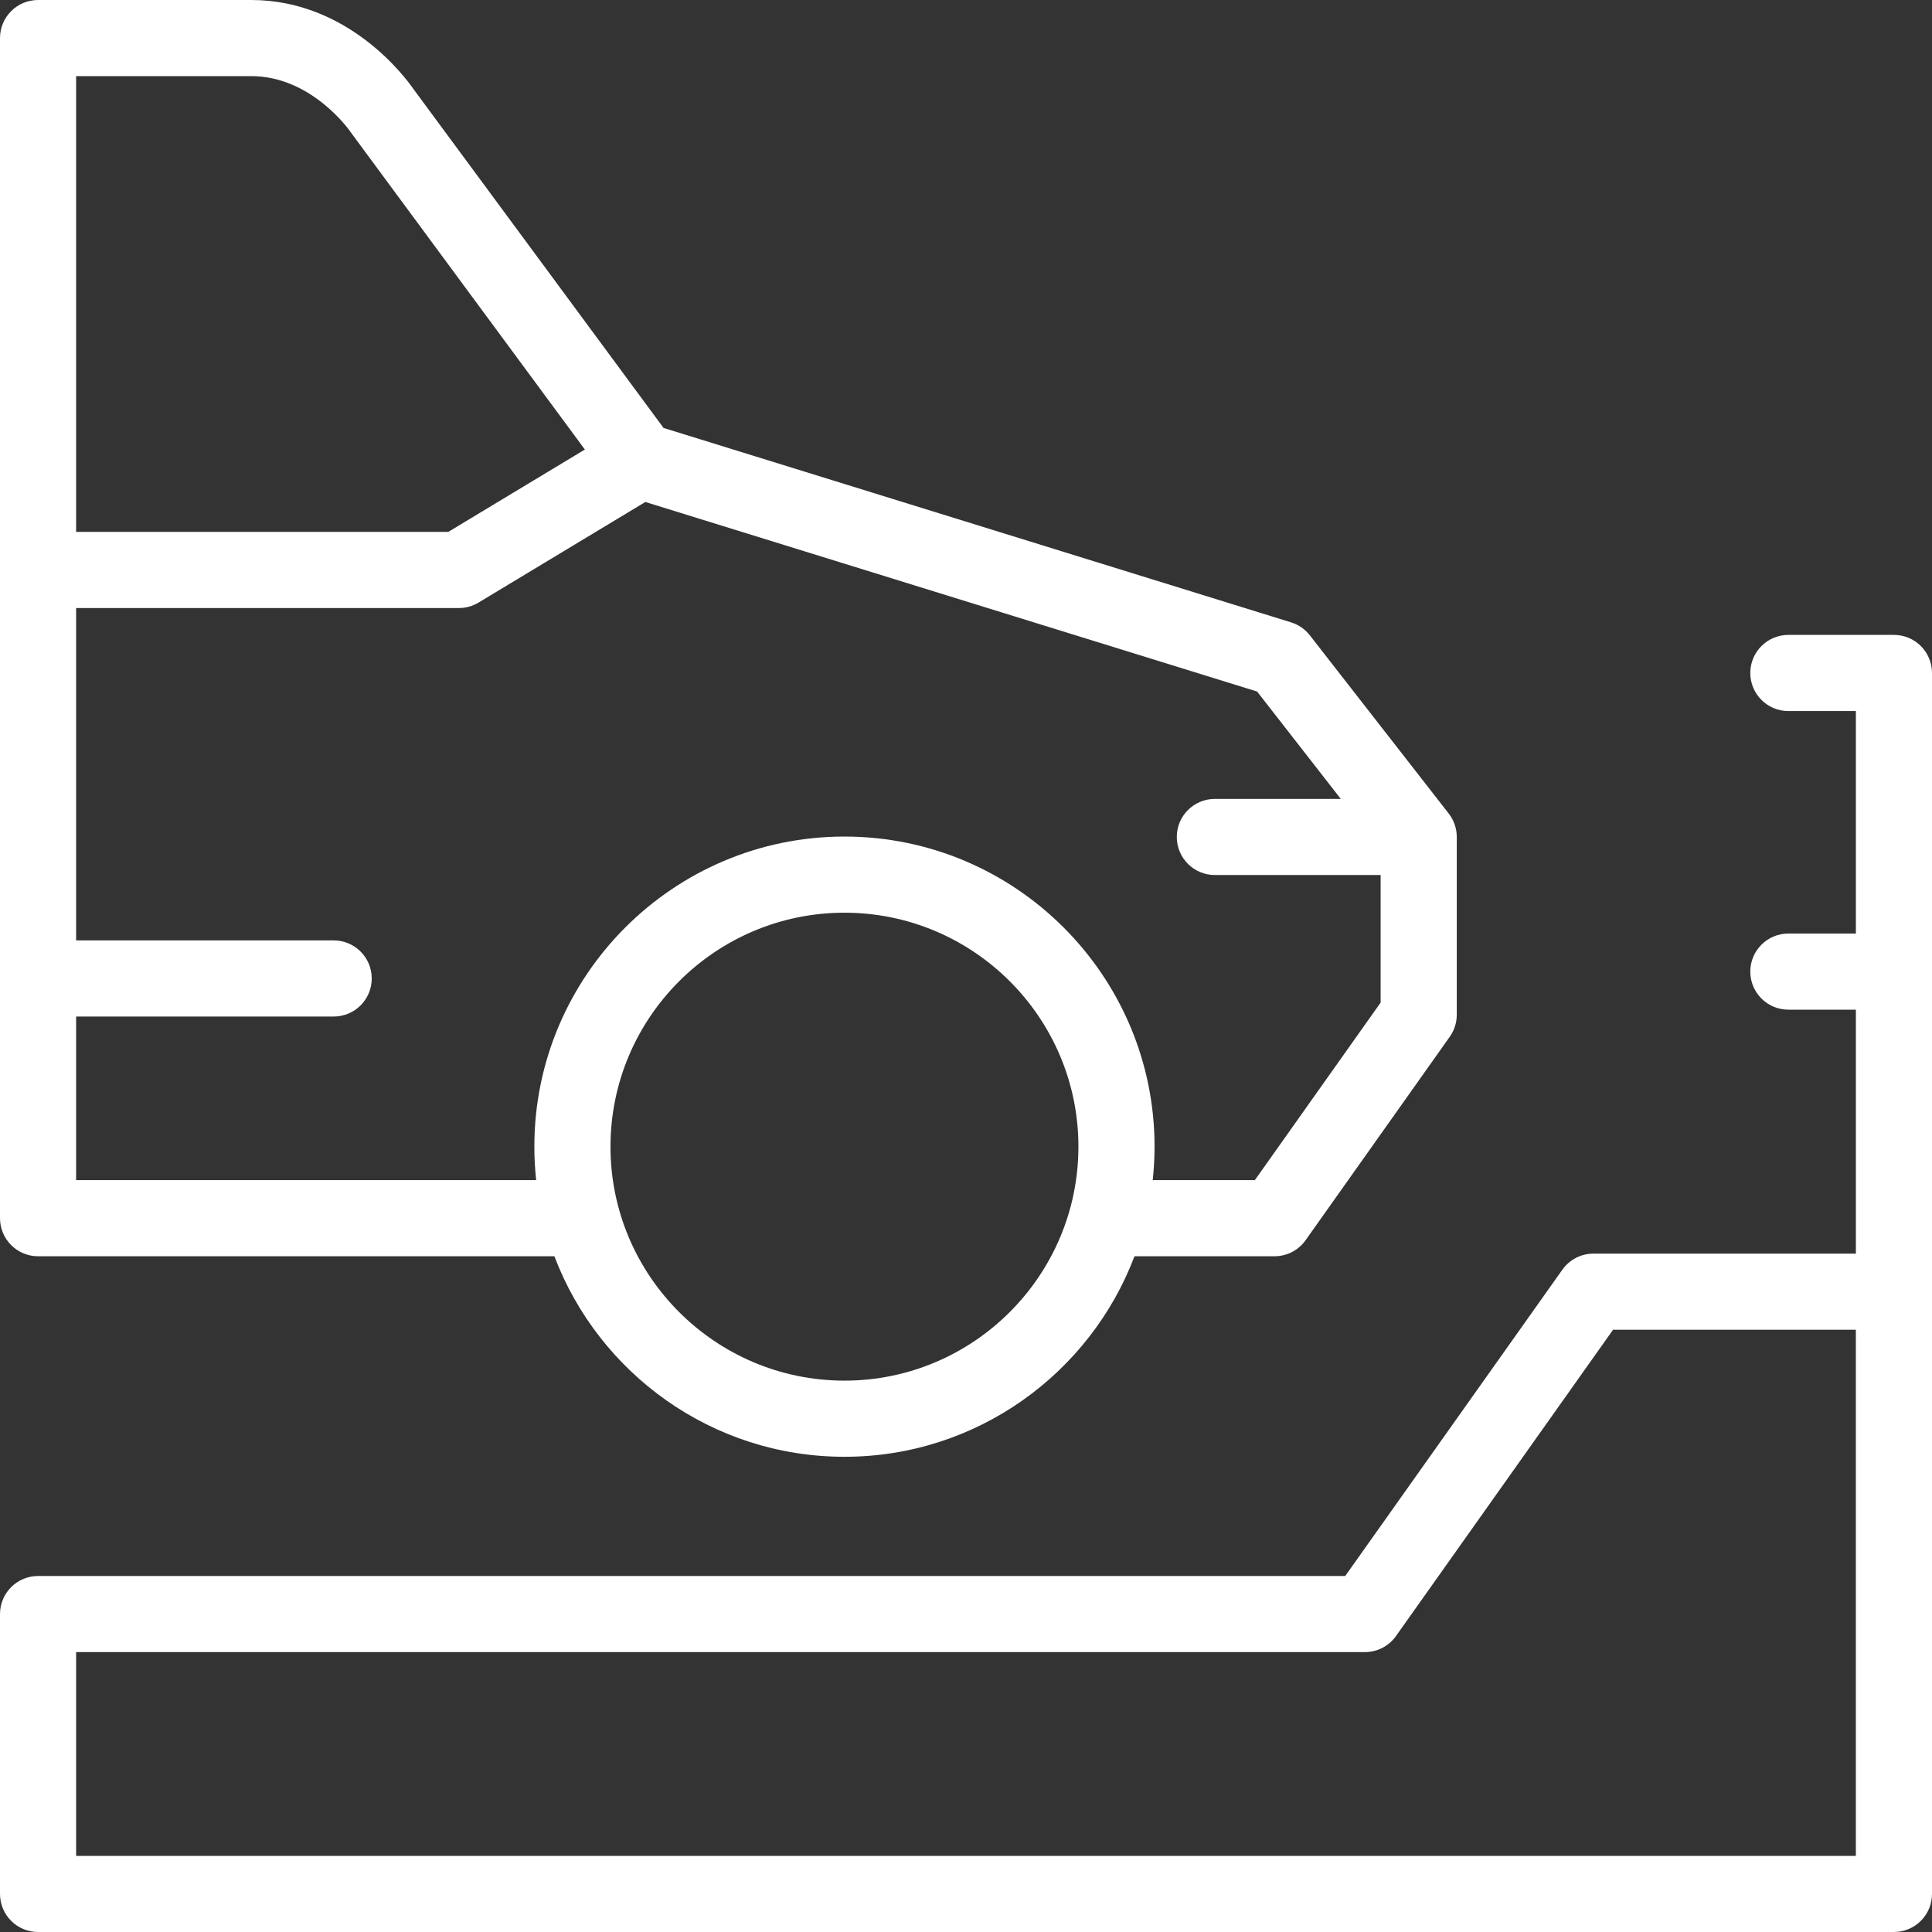
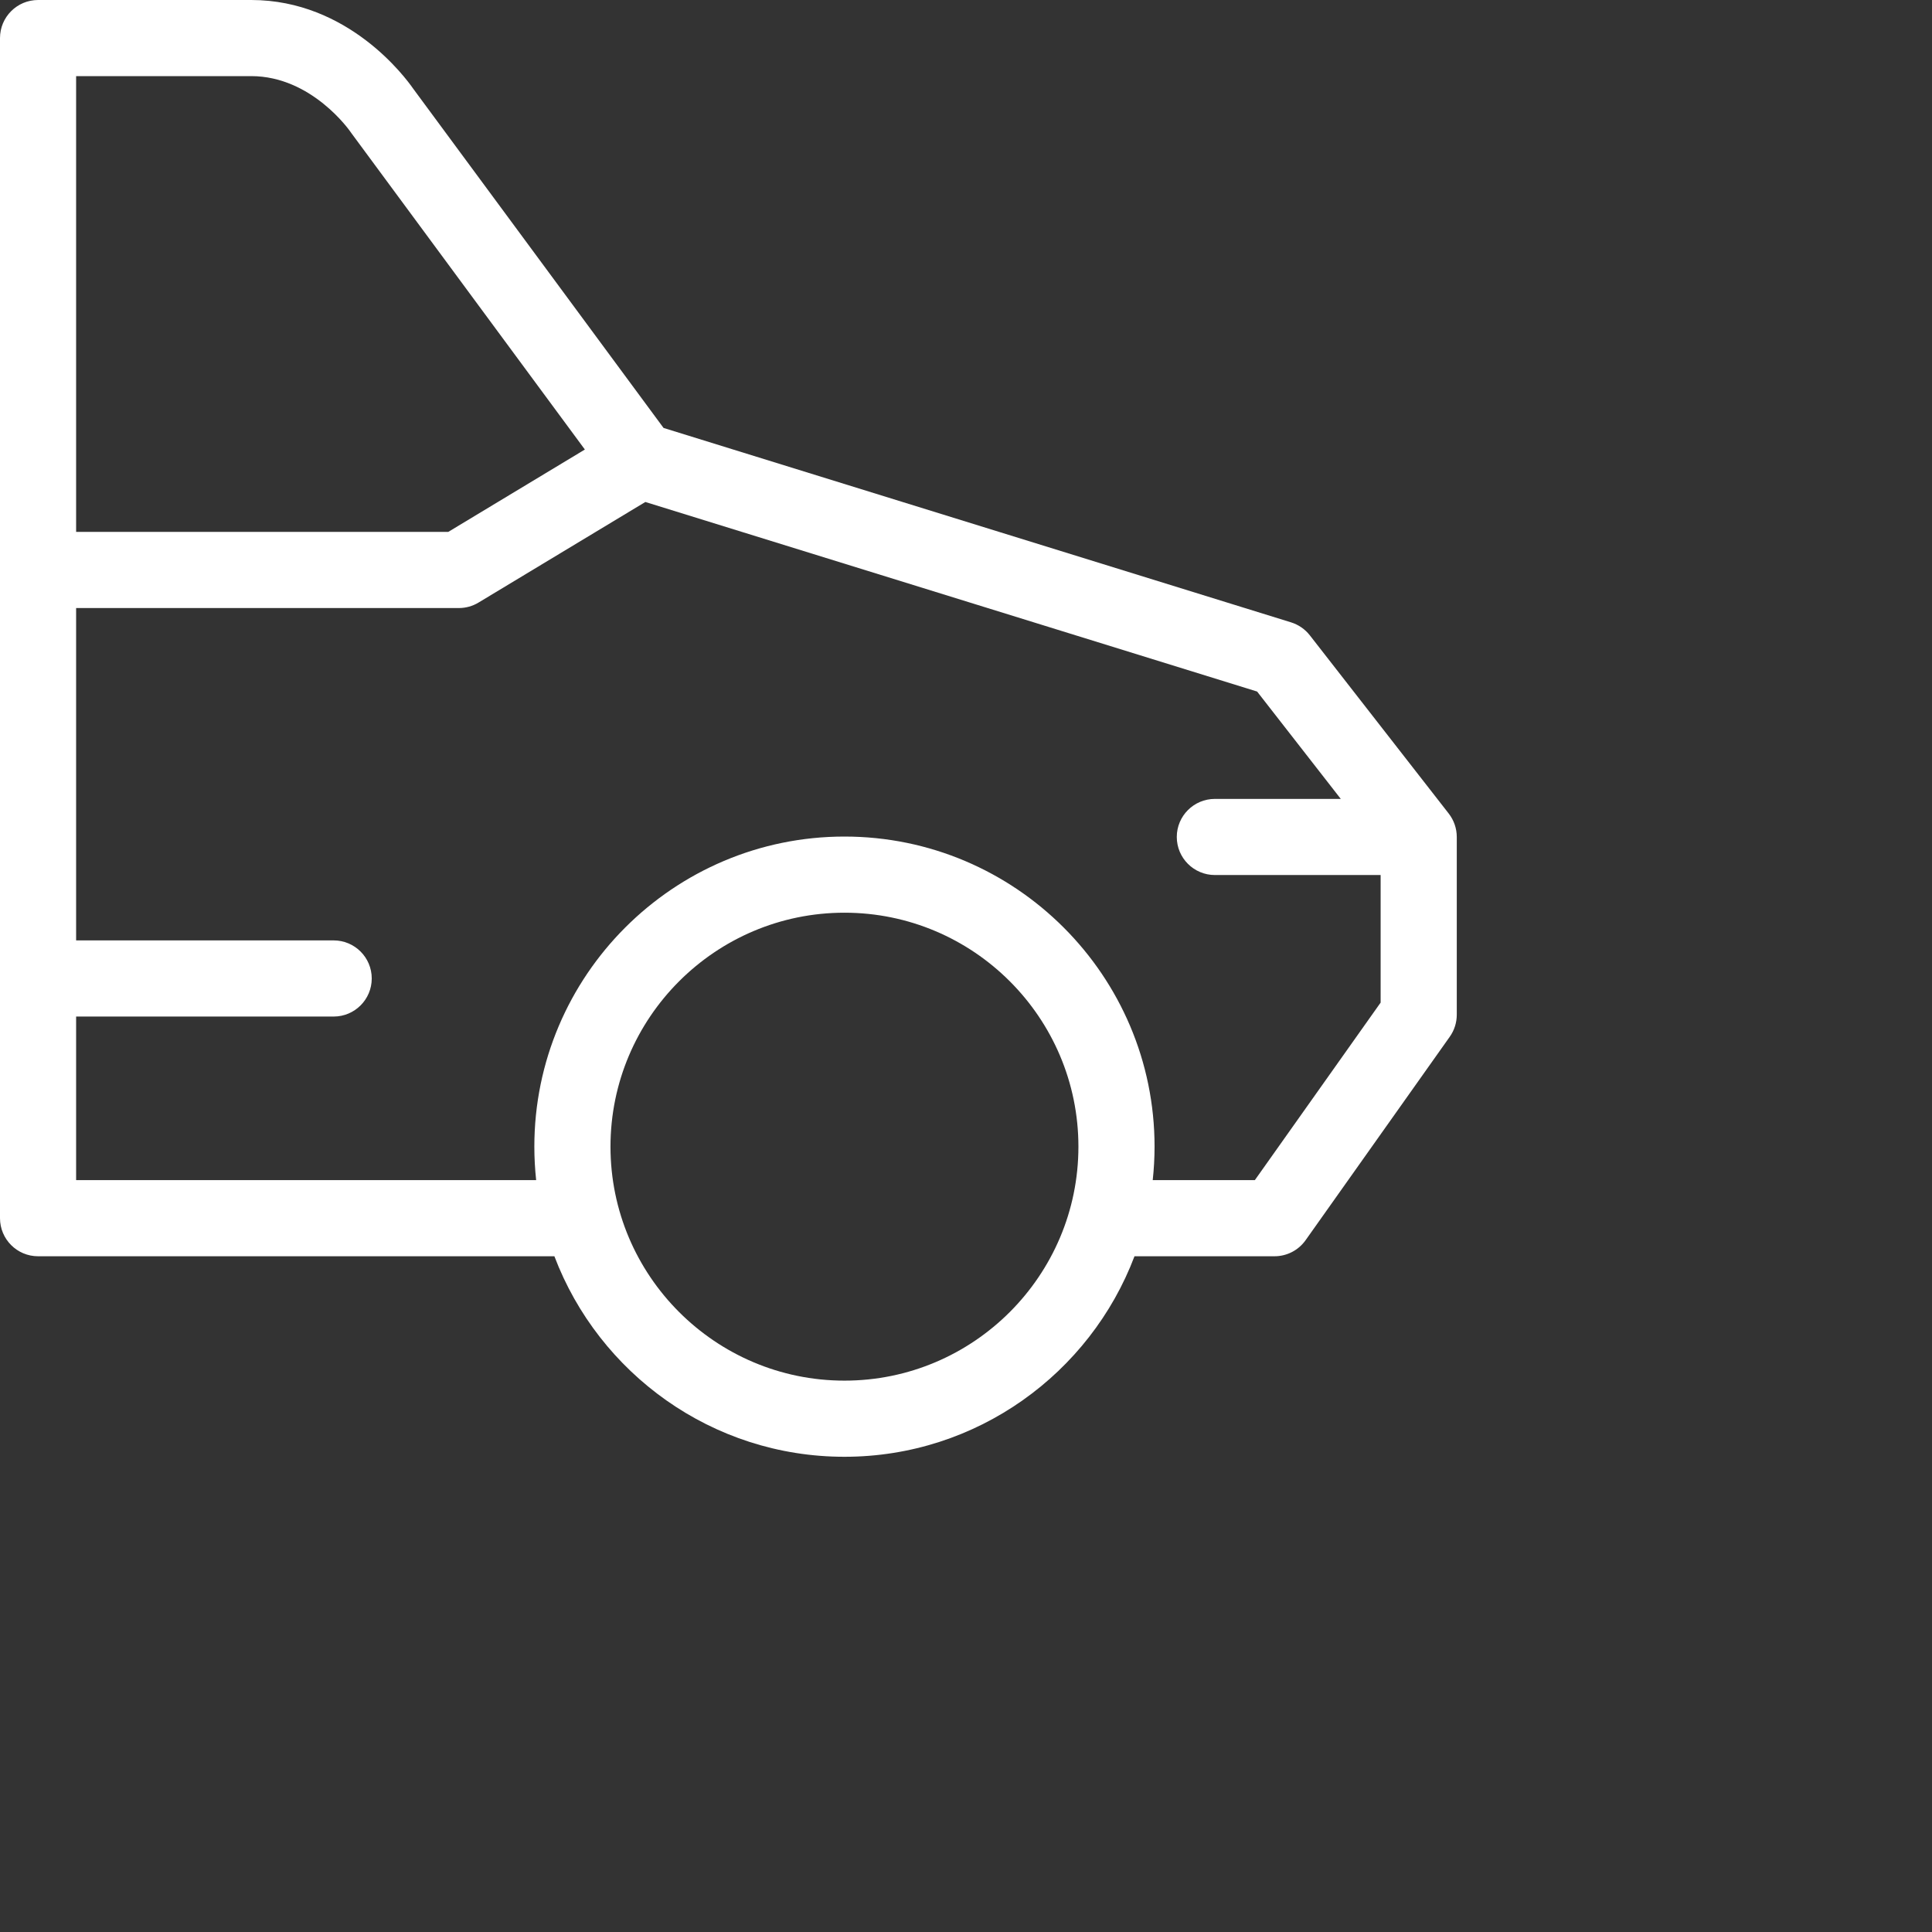
<svg xmlns="http://www.w3.org/2000/svg" version="1.1" id="Layer_1" x="0px" y="0px" width="80px" height="80px" viewBox="0 0 80 80" enable-background="new 0 0 80 80" xml:space="preserve">
  <rect x="0" y="0" width="80" height="80" fill="#333333" stroke="none" />
  <g>
    <path fill="#FFFFFF" d="M1.576,52.019h21.38c1.838,4.847,6.527,8.303,12.011,8.303c5.482,0,10.173-3.456,12.01-8.303h5.799   c0.511,0,0.99-0.248,1.286-0.665l5.97-8.425c0.189-0.267,0.29-0.585,0.29-0.912v-7.359c0-0.351-0.117-0.692-0.332-0.969   l-5.752-7.381c-0.198-0.254-0.469-0.441-0.776-0.537l-25.986-8.051L17.104,3.665C16.801,3.228,14.43,0,10.403,0H1.576   C0.706,0,0,0.706,0,1.576v48.866C0,51.313,0.706,52.019,1.576,52.019z M34.967,57.169c-5.343,0-9.688-4.346-9.688-9.688   c0-5.342,4.346-9.688,9.688-9.688c5.342,0,9.688,4.346,9.688,9.688C44.654,52.823,40.309,57.169,34.967,57.169z M55.519,33.081   h-5.214c-0.871,0-1.577,0.706-1.577,1.576s0.706,1.576,1.577,1.576h6.864v5.282l-5.208,7.351h-4.229   c0.049-0.455,0.076-0.918,0.076-1.386c0-7.08-5.761-12.84-12.841-12.84c-7.081,0-12.841,5.76-12.841,12.84   c0,0.468,0.026,0.931,0.075,1.386H3.152v-6.773h10.664c0.871,0,1.577-0.706,1.577-1.576c0-0.871-0.706-1.577-1.577-1.577H3.152   V25.178h15.847c0.287,0,0.568-0.078,0.814-0.226l6.909-4.166l25.332,7.849L55.519,33.081z M10.403,3.152   c2.51,0,4.091,2.281,4.101,2.296c0.015,0.022,0.03,0.044,0.047,0.066l9.667,13.1l-5.657,3.411H3.152V3.152H10.403z" />
-     <path fill="#FFFFFF" d="M78.424,26.29h-4.372c-0.871,0-1.576,0.706-1.576,1.577c0,0.87,0.705,1.576,1.576,1.576h2.796v9.213h-2.796   c-0.871,0-1.576,0.706-1.576,1.576s0.705,1.576,1.576,1.576h2.796v10.102H65.98c-0.511,0-0.99,0.247-1.286,0.665l-8.991,12.684   H1.576C0.706,65.258,0,65.964,0,66.834v11.59C0,79.294,0.706,80,1.576,80h76.848C79.294,80,80,79.294,80,78.424V27.866   C80,26.995,79.294,26.29,78.424,26.29z M76.848,76.848H3.152V68.41h53.366c0.511,0,0.99-0.247,1.286-0.664l8.99-12.685h10.053   V76.848z" />
  </g>
</svg>